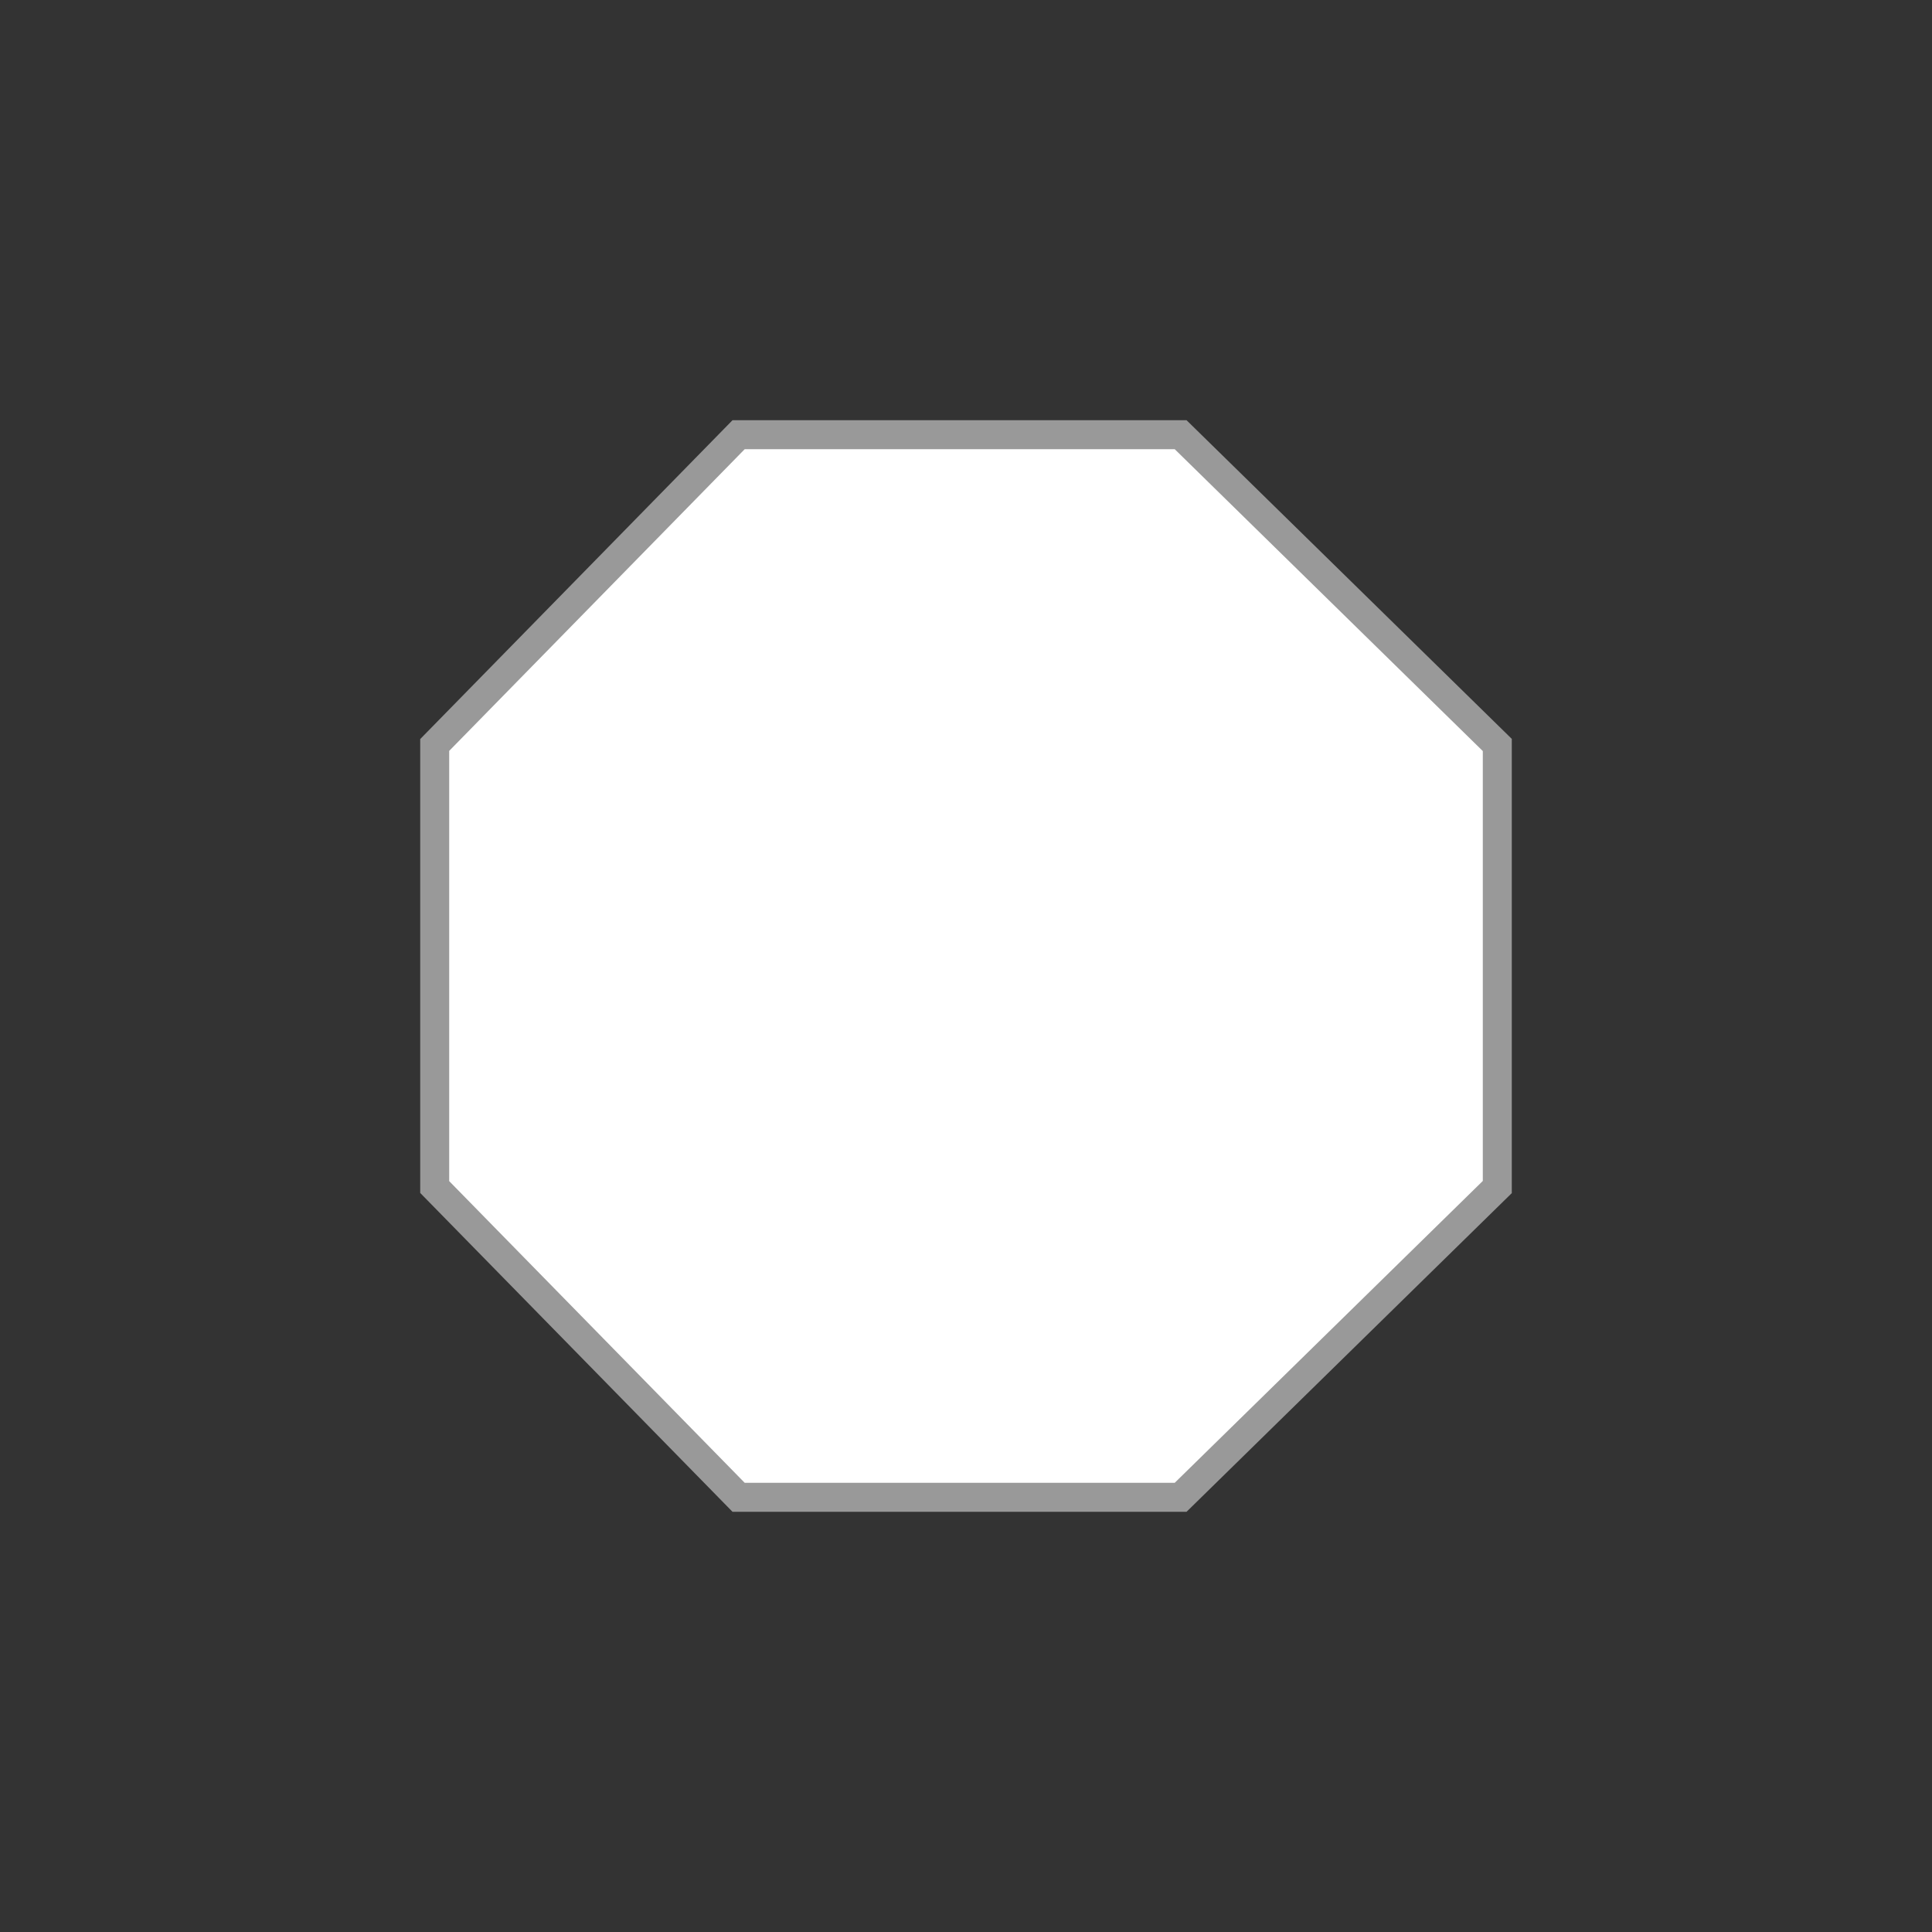
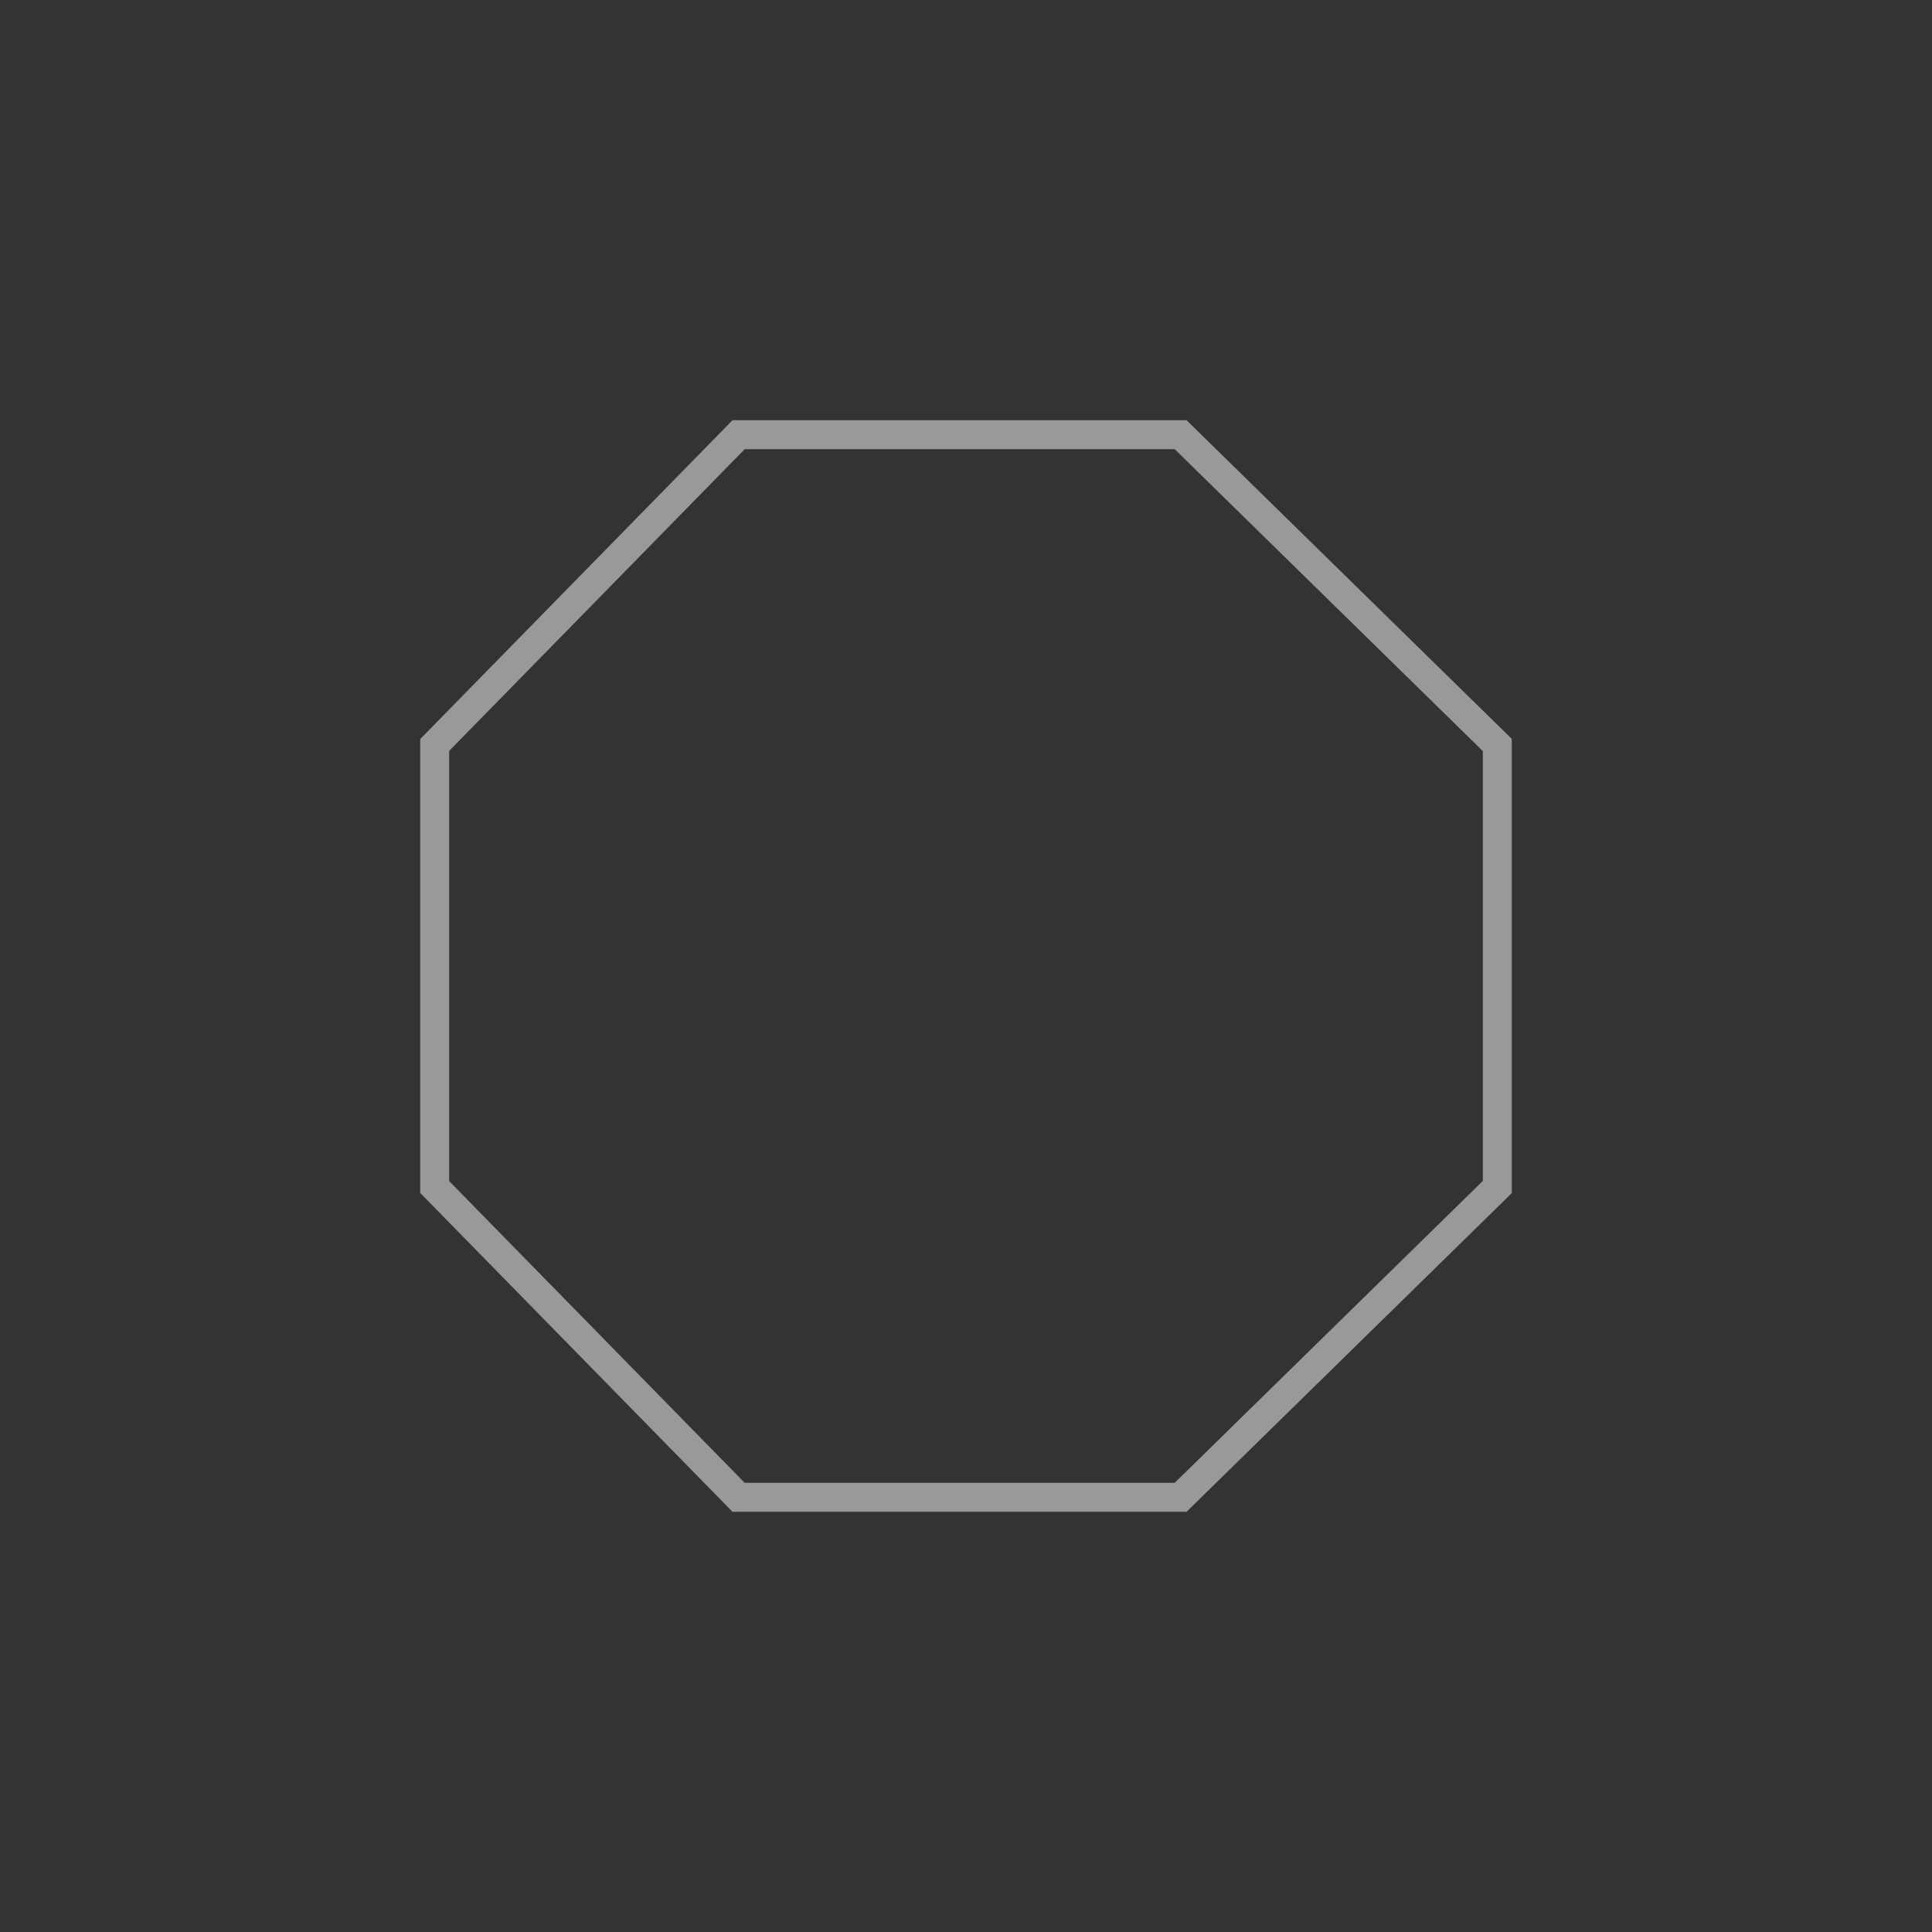
<svg xmlns="http://www.w3.org/2000/svg" version="1.1" id="Layer_1" x="0px" y="0px" width="200px" height="200px" viewBox="0 0 200 200" enable-background="new 0 0 200 200" xml:space="preserve">
  <rect x="0" y="0" width="200" height="200" fill="#333333" stroke="none" />
  <circle id="outline" fill="none" cx="100" cy="100" r="100" />
-   <polygon id="pattern" fill="#FFFFFF" points="76.46,155 45,122.881 45,77.12 76.46,45 122.219,45 155,77.12 155,122.881   122.219,155 " />
  <polygon id="contour" fill="none" stroke="#999999" stroke-width="3" stroke-miterlimit="10" points="76.46,155 45,122.881   45,77.12 76.46,45 122.219,45 155,77.12 155,122.881 122.219,155 " />
</svg>